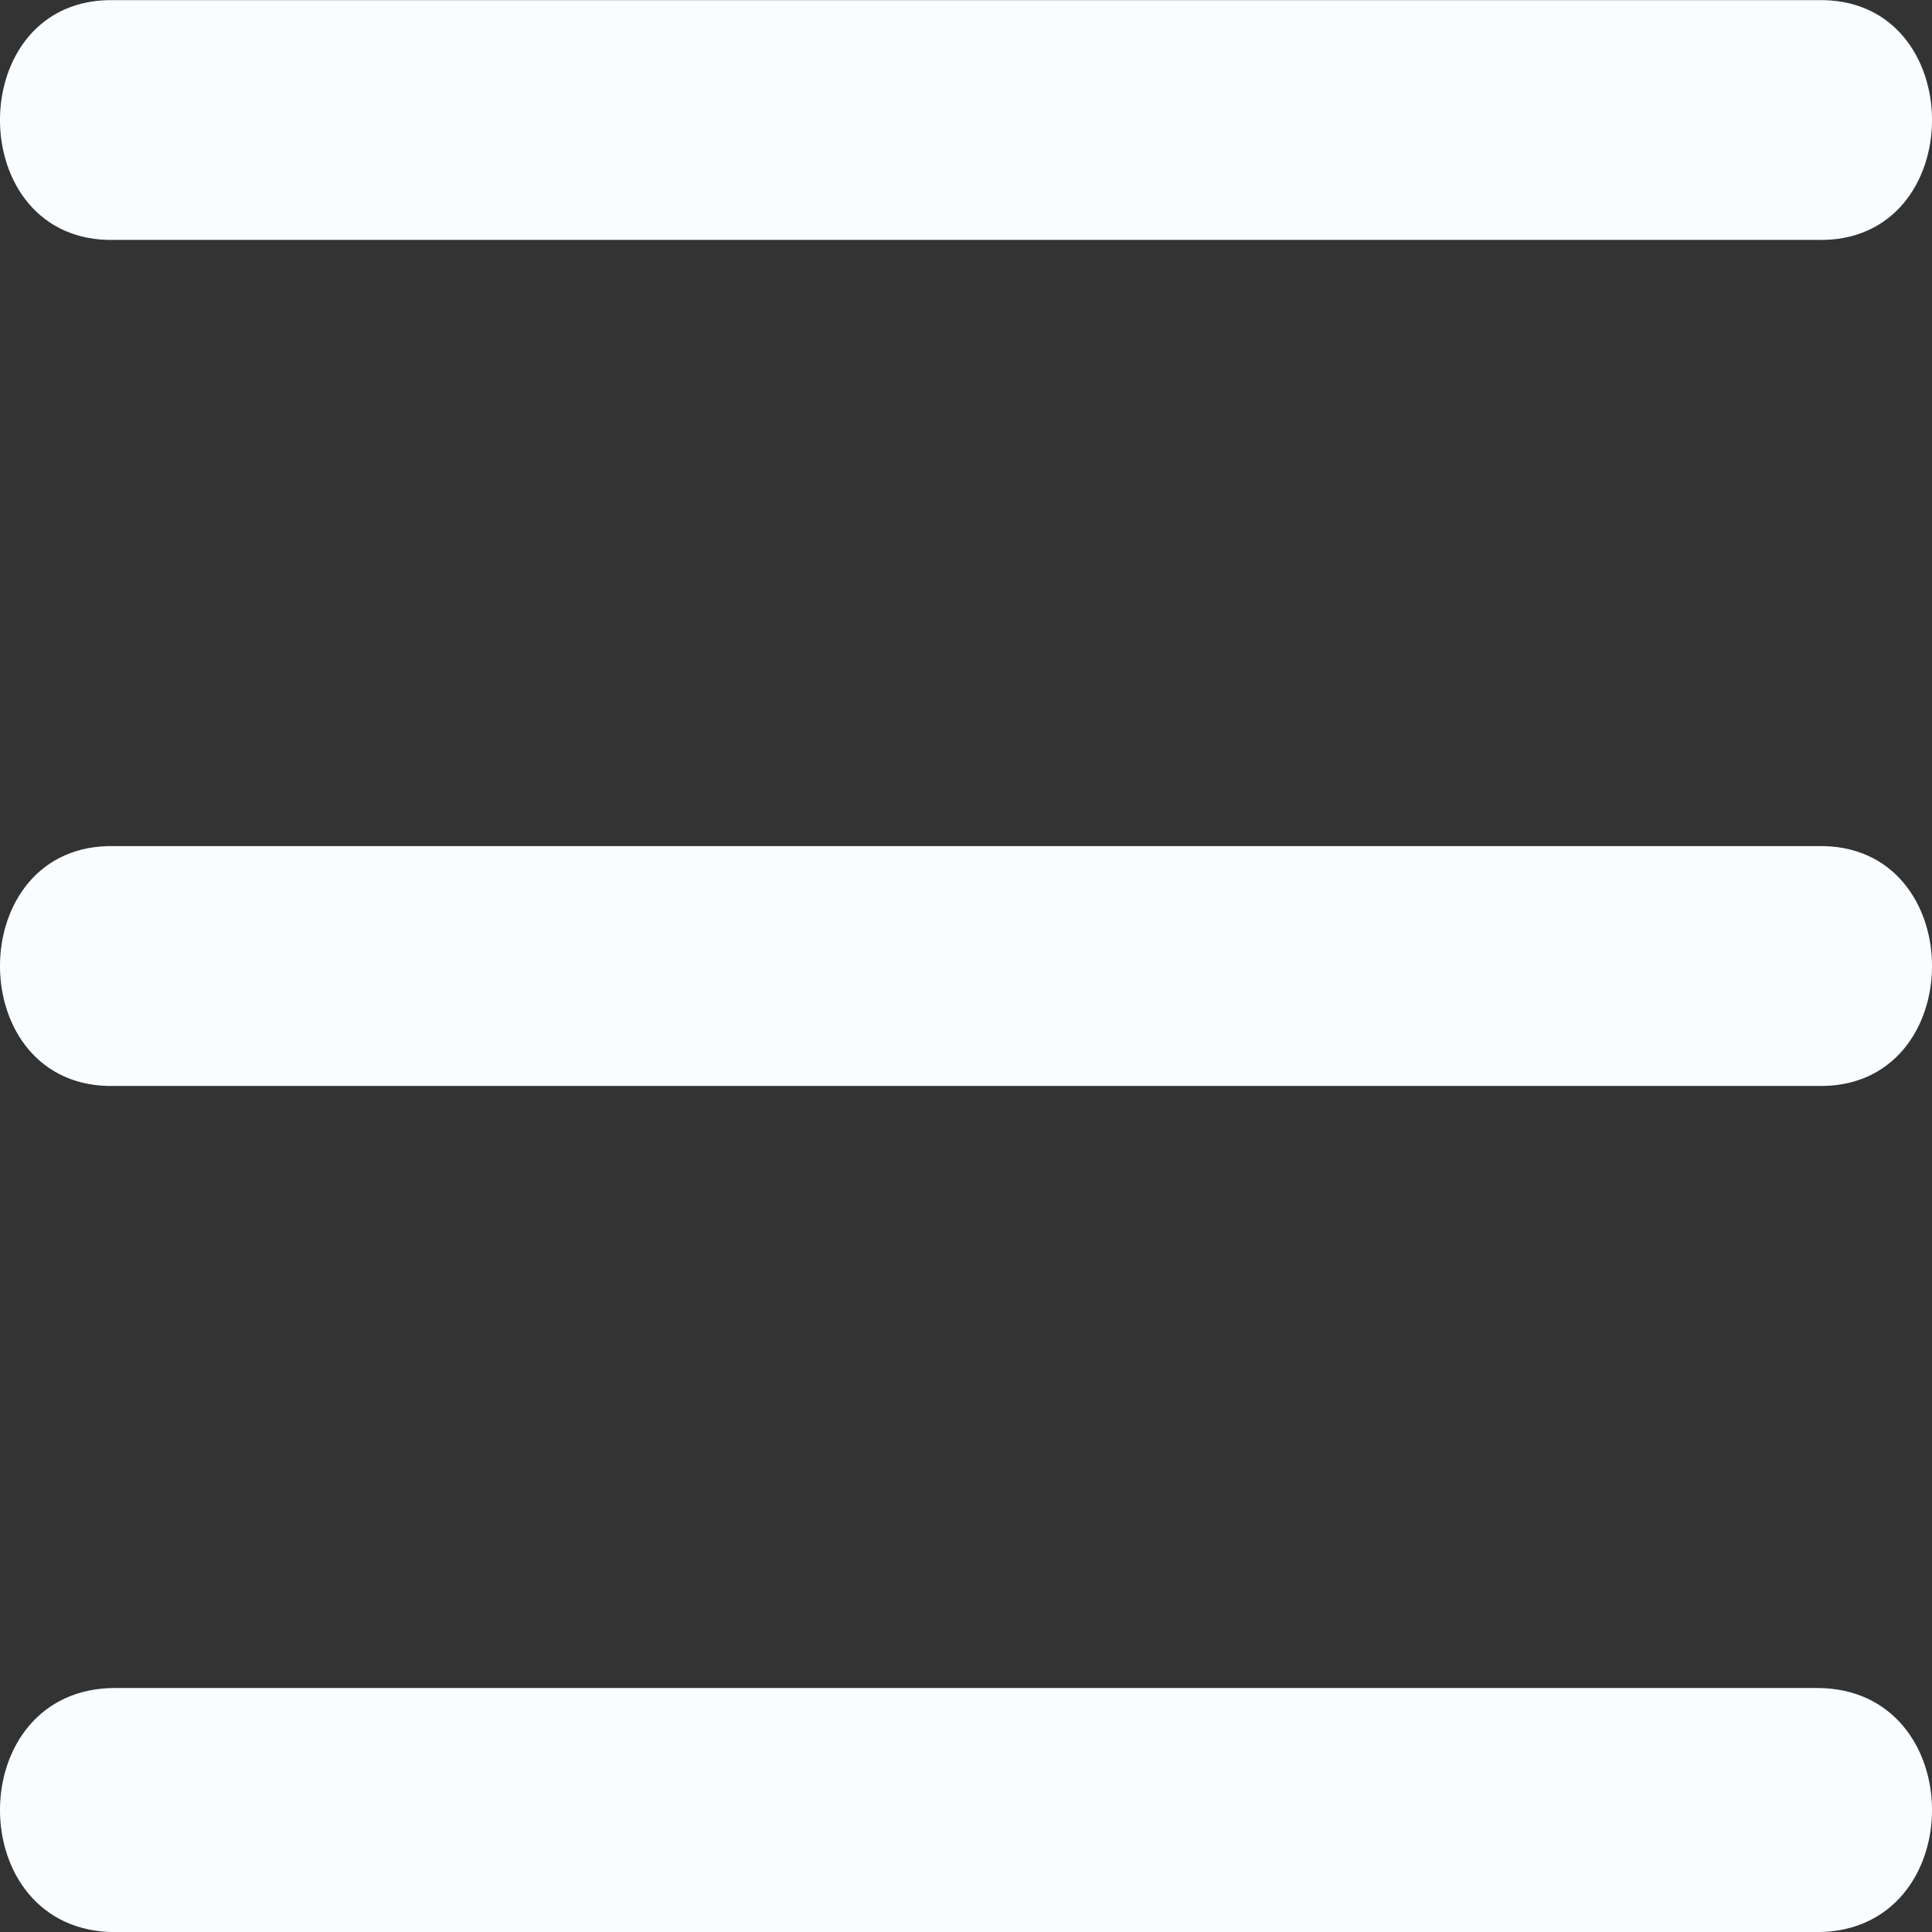
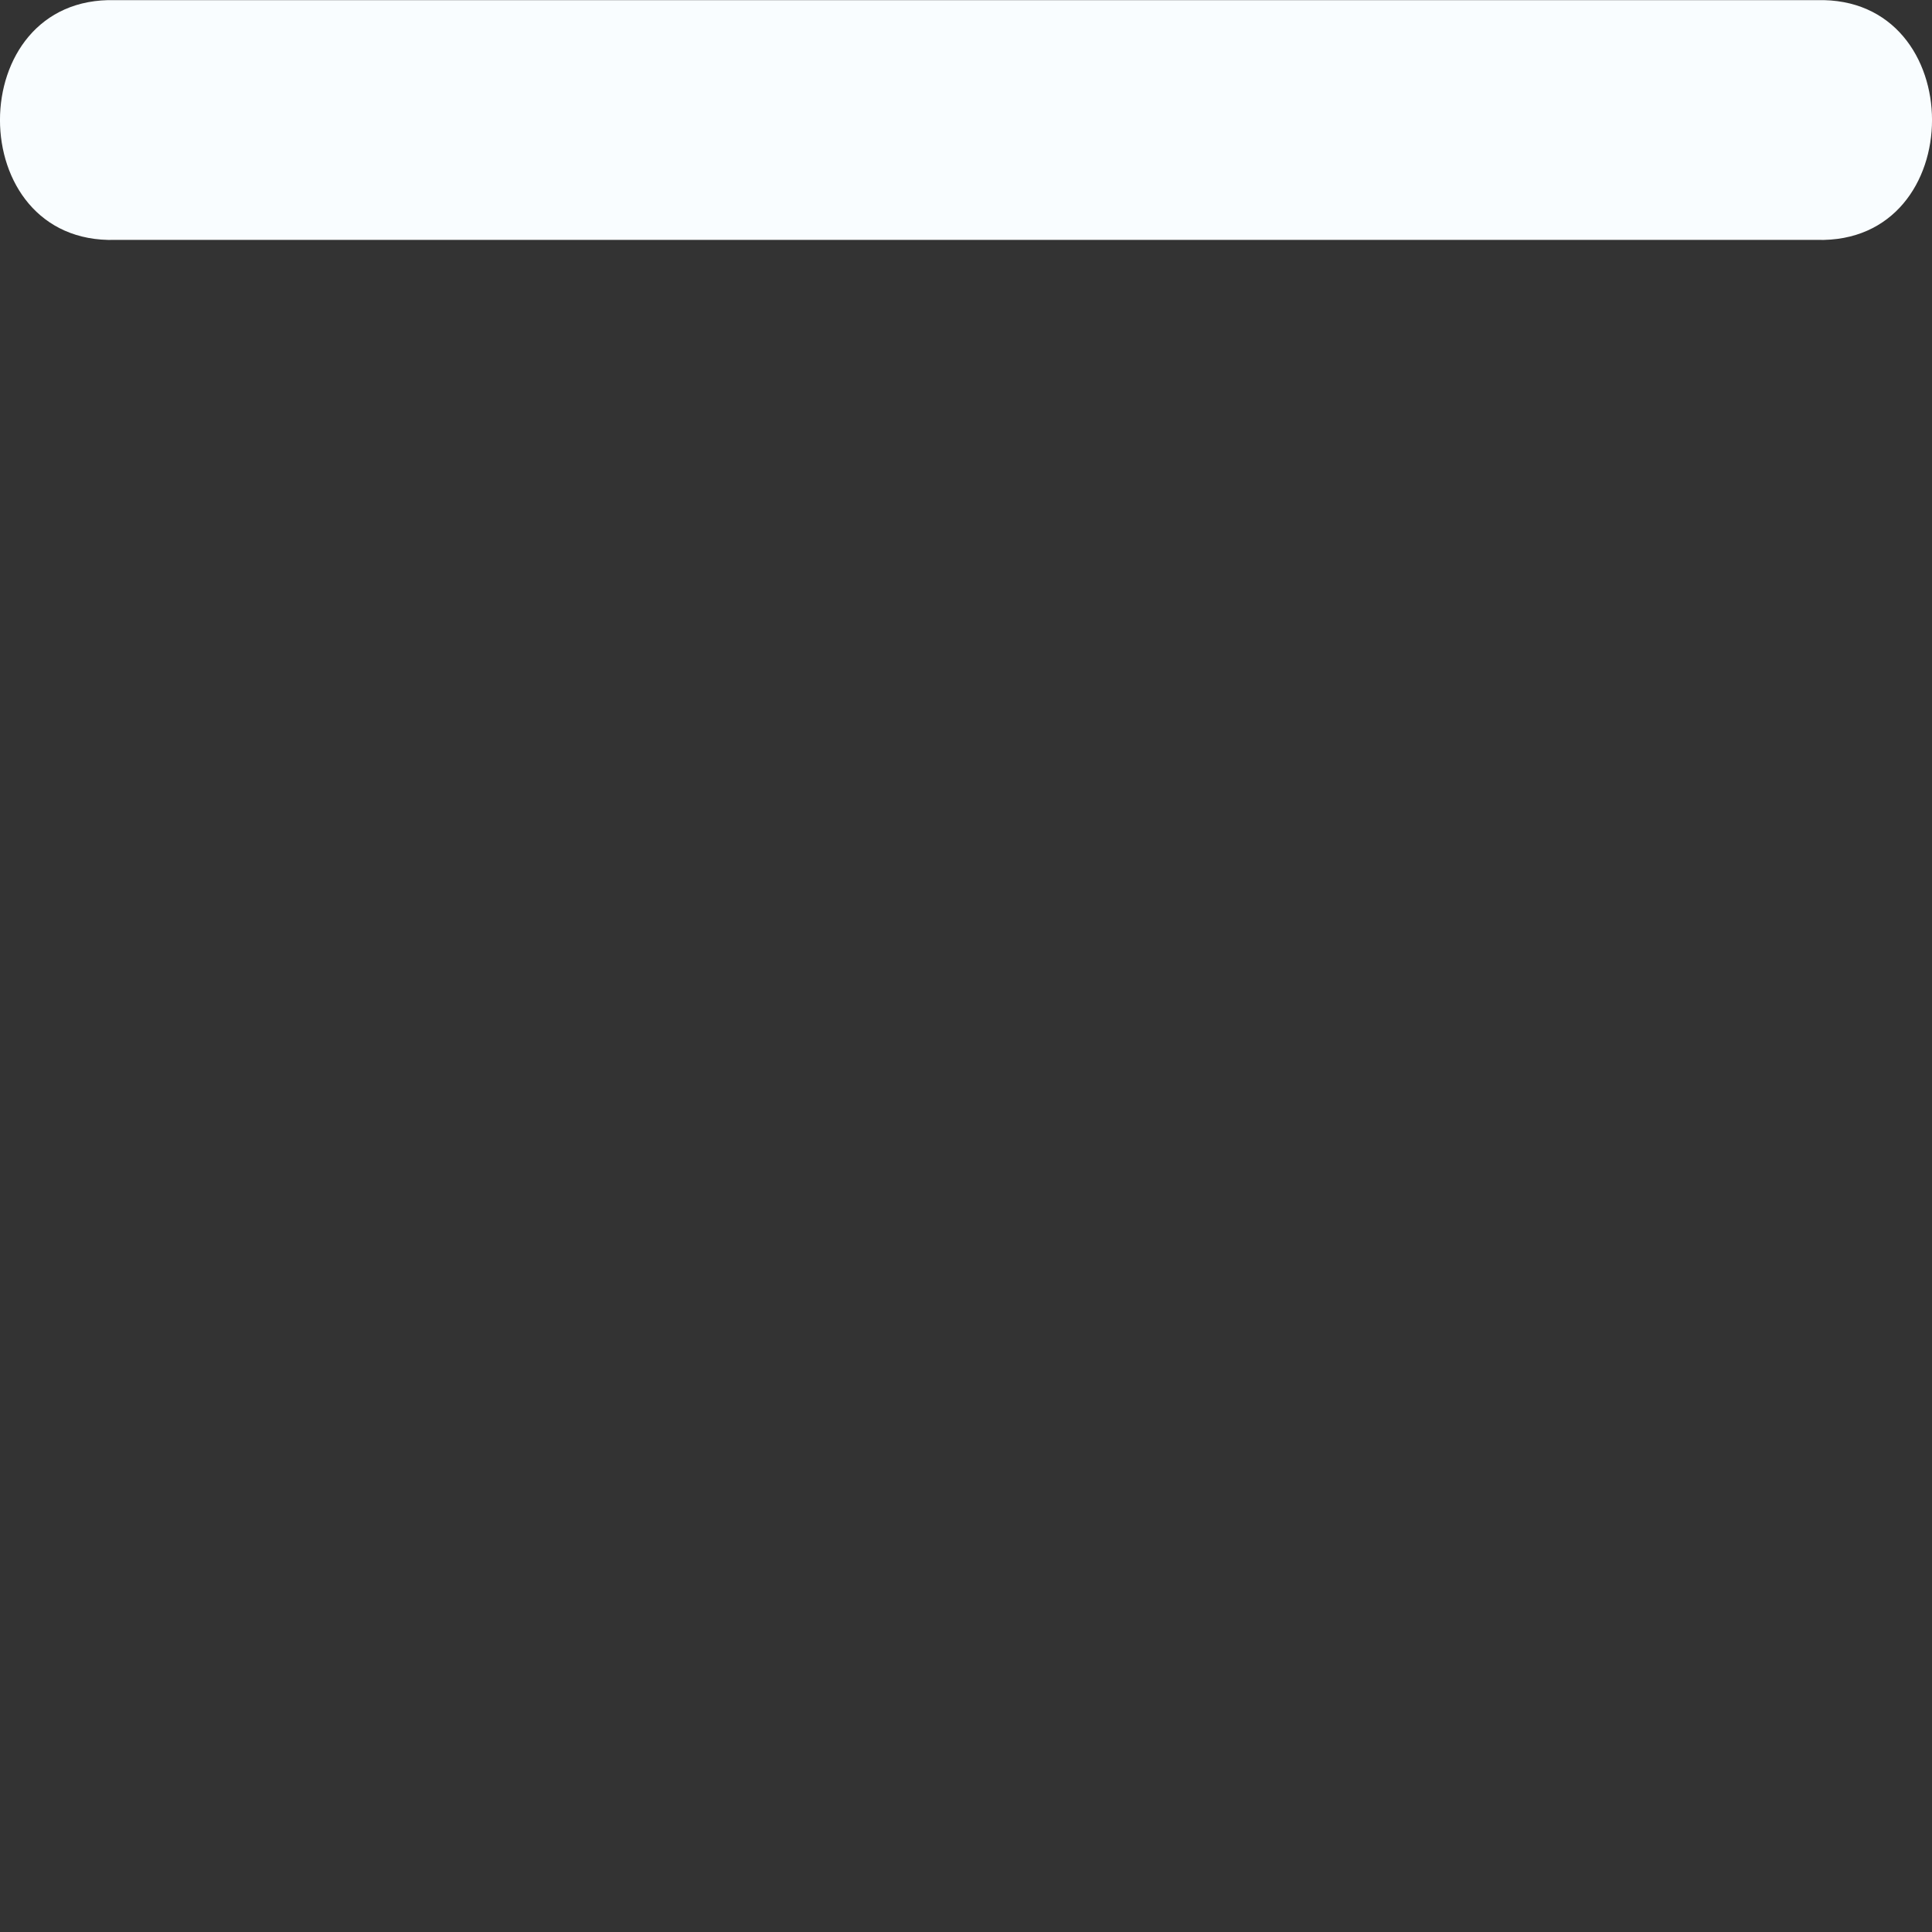
<svg xmlns="http://www.w3.org/2000/svg" width="24" height="24" viewBox="0 0 24 24" fill="none">
  <rect x="0" y="0" width="24" height="24" fill="#333333" stroke="none" />
  <path d="M1.43 2.98H22.57C24.477 3.034 24.477 -0.052 22.57 0.002H1.43C-0.477 -0.052 -0.477 3.034 1.43 2.98Z" fill="#F9FDFF" />
-   <path d="M22.57 10.511H1.43C-0.477 10.458 -0.477 13.543 1.43 13.49H22.57C24.477 13.543 24.477 10.458 22.57 10.511Z" fill="#F9FDFF" />
-   <path d="M22.57 20.969H1.43C-0.477 20.969 -0.477 24.001 1.43 24.001H22.57C24.477 24.001 24.477 20.969 22.57 20.969Z" fill="#F9FDFF" />
</svg>